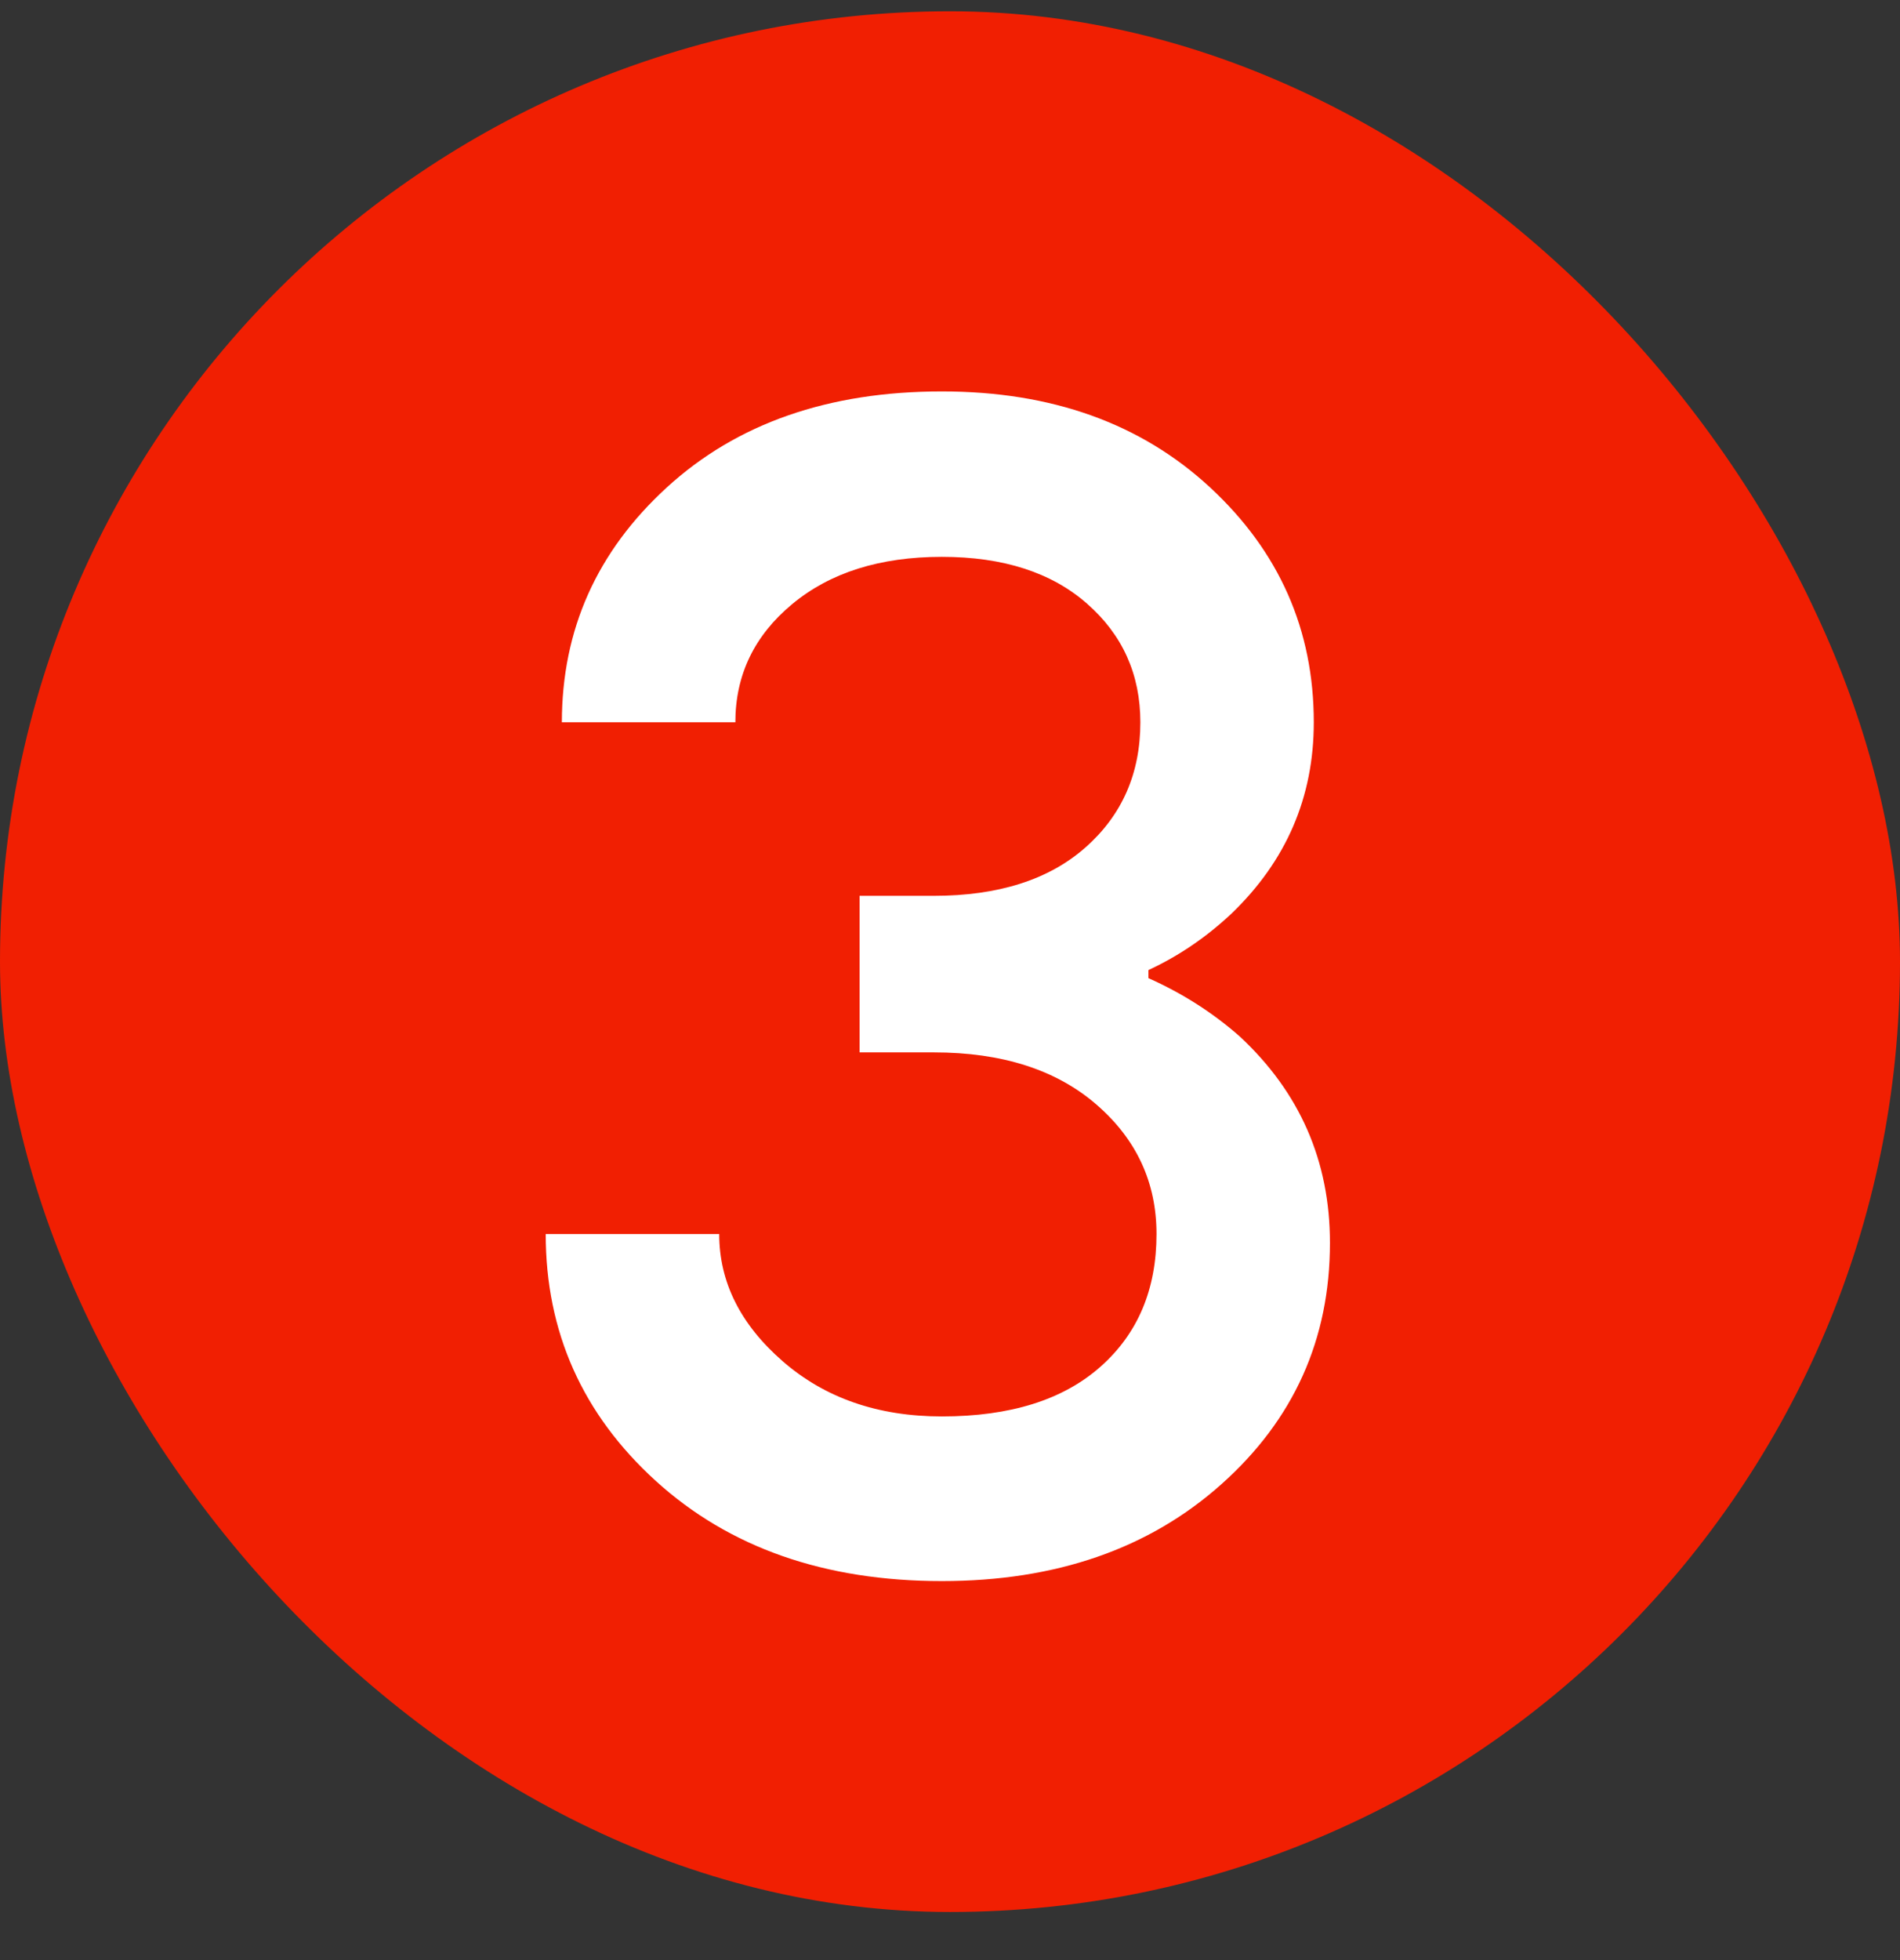
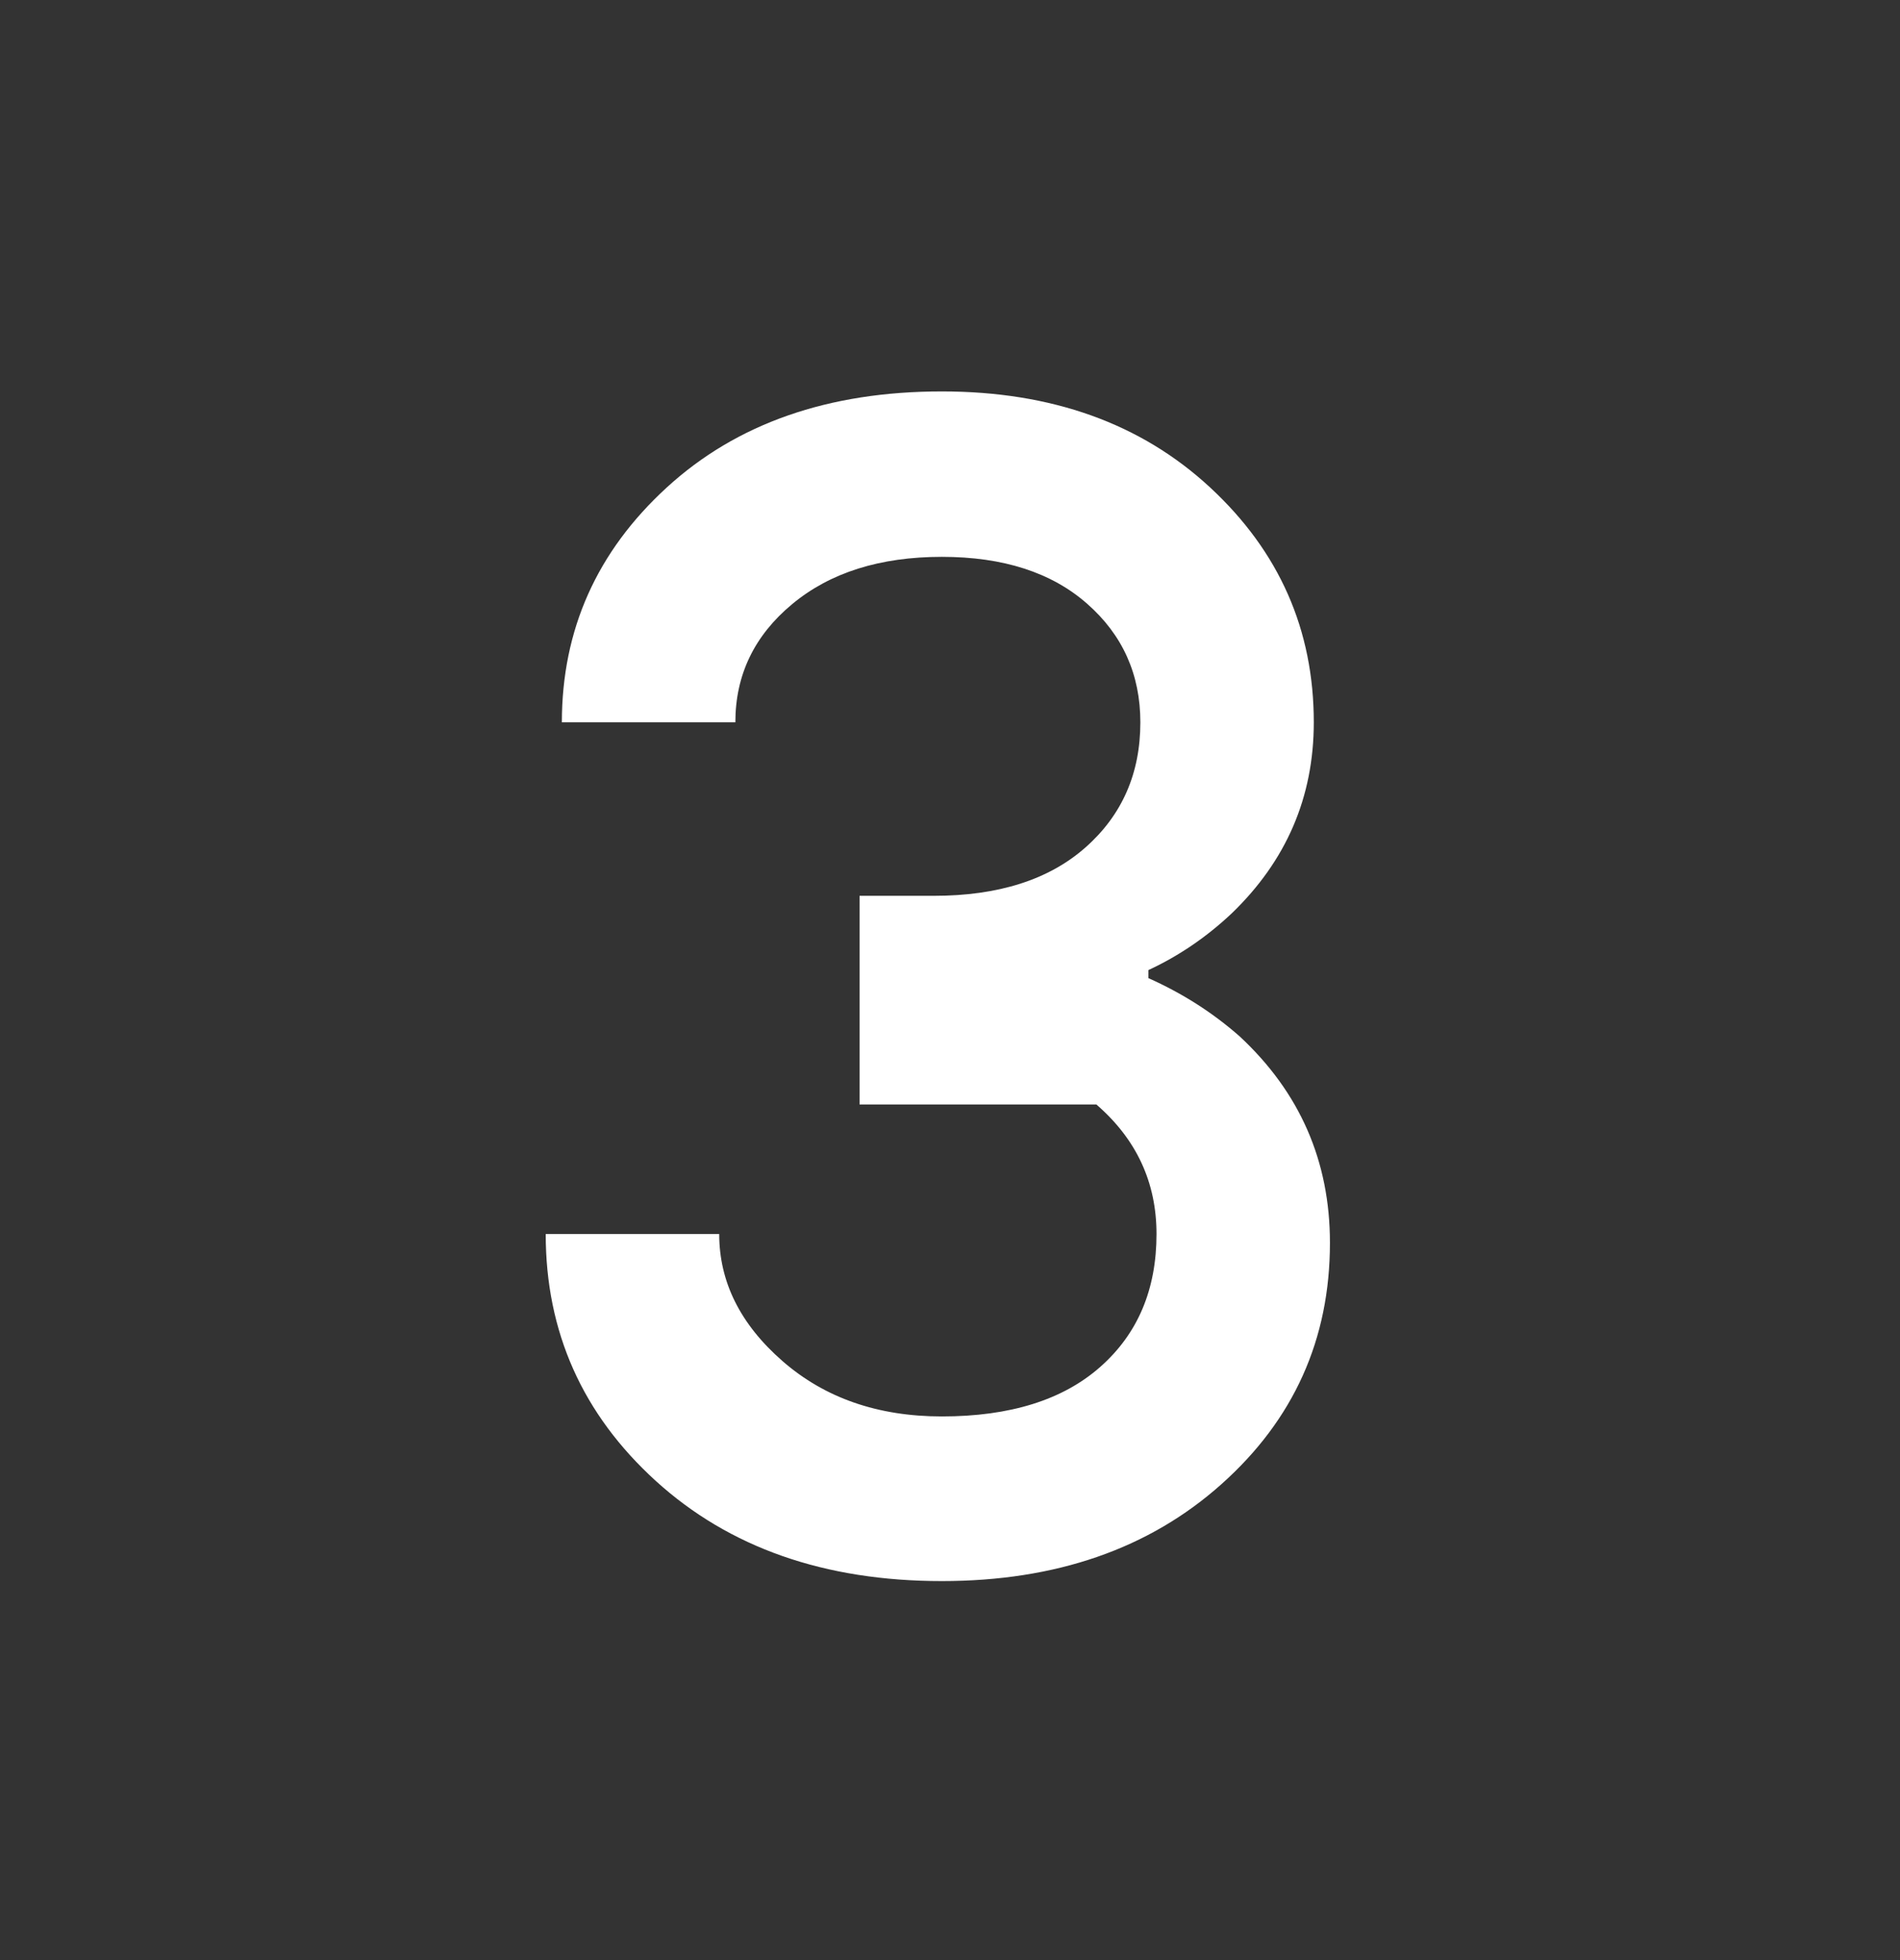
<svg xmlns="http://www.w3.org/2000/svg" width="32" height="33" viewBox="0 0 32 33" fill="none">
  <rect x="0" y="0" width="32" height="33" fill="#333333" stroke="none" />
-   <rect y="0.19" width="32" height="32" rx="16" fill="#F11F02" />
-   <path d="M9.191 20.776H12.113C12.113 21.582 12.468 22.295 13.18 22.916C13.891 23.536 14.785 23.847 15.863 23.847C17.014 23.847 17.904 23.568 18.533 23.011C19.163 22.454 19.478 21.709 19.478 20.776C19.478 19.906 19.14 19.179 18.465 18.595C17.79 18.011 16.878 17.718 15.727 17.718H14.477V15.082H15.727C16.814 15.082 17.666 14.811 18.282 14.267C18.898 13.723 19.206 13.021 19.206 12.161C19.206 11.355 18.907 10.689 18.309 10.164C17.711 9.638 16.896 9.375 15.863 9.375C14.821 9.375 13.981 9.64 13.343 10.17C12.704 10.7 12.385 11.364 12.385 12.161H9.463C9.463 10.603 10.052 9.285 11.23 8.207C12.407 7.129 13.952 6.59 15.863 6.59C17.711 6.59 19.217 7.129 20.381 8.207C21.545 9.285 22.127 10.603 22.127 12.161C22.127 13.42 21.665 14.493 20.741 15.381C20.316 15.78 19.849 16.097 19.342 16.332V16.468C19.912 16.722 20.424 17.048 20.877 17.447C21.892 18.389 22.399 19.548 22.399 20.925C22.399 22.547 21.79 23.901 20.571 24.988C19.353 26.075 17.784 26.619 15.863 26.619C13.888 26.619 12.283 26.057 11.046 24.934C9.81 23.81 9.191 22.424 9.191 20.776Z" fill="white" />
+   <path d="M9.191 20.776H12.113C12.113 21.582 12.468 22.295 13.18 22.916C13.891 23.536 14.785 23.847 15.863 23.847C17.014 23.847 17.904 23.568 18.533 23.011C19.163 22.454 19.478 21.709 19.478 20.776C19.478 19.906 19.14 19.179 18.465 18.595H14.477V15.082H15.727C16.814 15.082 17.666 14.811 18.282 14.267C18.898 13.723 19.206 13.021 19.206 12.161C19.206 11.355 18.907 10.689 18.309 10.164C17.711 9.638 16.896 9.375 15.863 9.375C14.821 9.375 13.981 9.64 13.343 10.17C12.704 10.7 12.385 11.364 12.385 12.161H9.463C9.463 10.603 10.052 9.285 11.23 8.207C12.407 7.129 13.952 6.59 15.863 6.59C17.711 6.59 19.217 7.129 20.381 8.207C21.545 9.285 22.127 10.603 22.127 12.161C22.127 13.42 21.665 14.493 20.741 15.381C20.316 15.78 19.849 16.097 19.342 16.332V16.468C19.912 16.722 20.424 17.048 20.877 17.447C21.892 18.389 22.399 19.548 22.399 20.925C22.399 22.547 21.79 23.901 20.571 24.988C19.353 26.075 17.784 26.619 15.863 26.619C13.888 26.619 12.283 26.057 11.046 24.934C9.81 23.81 9.191 22.424 9.191 20.776Z" fill="white" />
</svg>